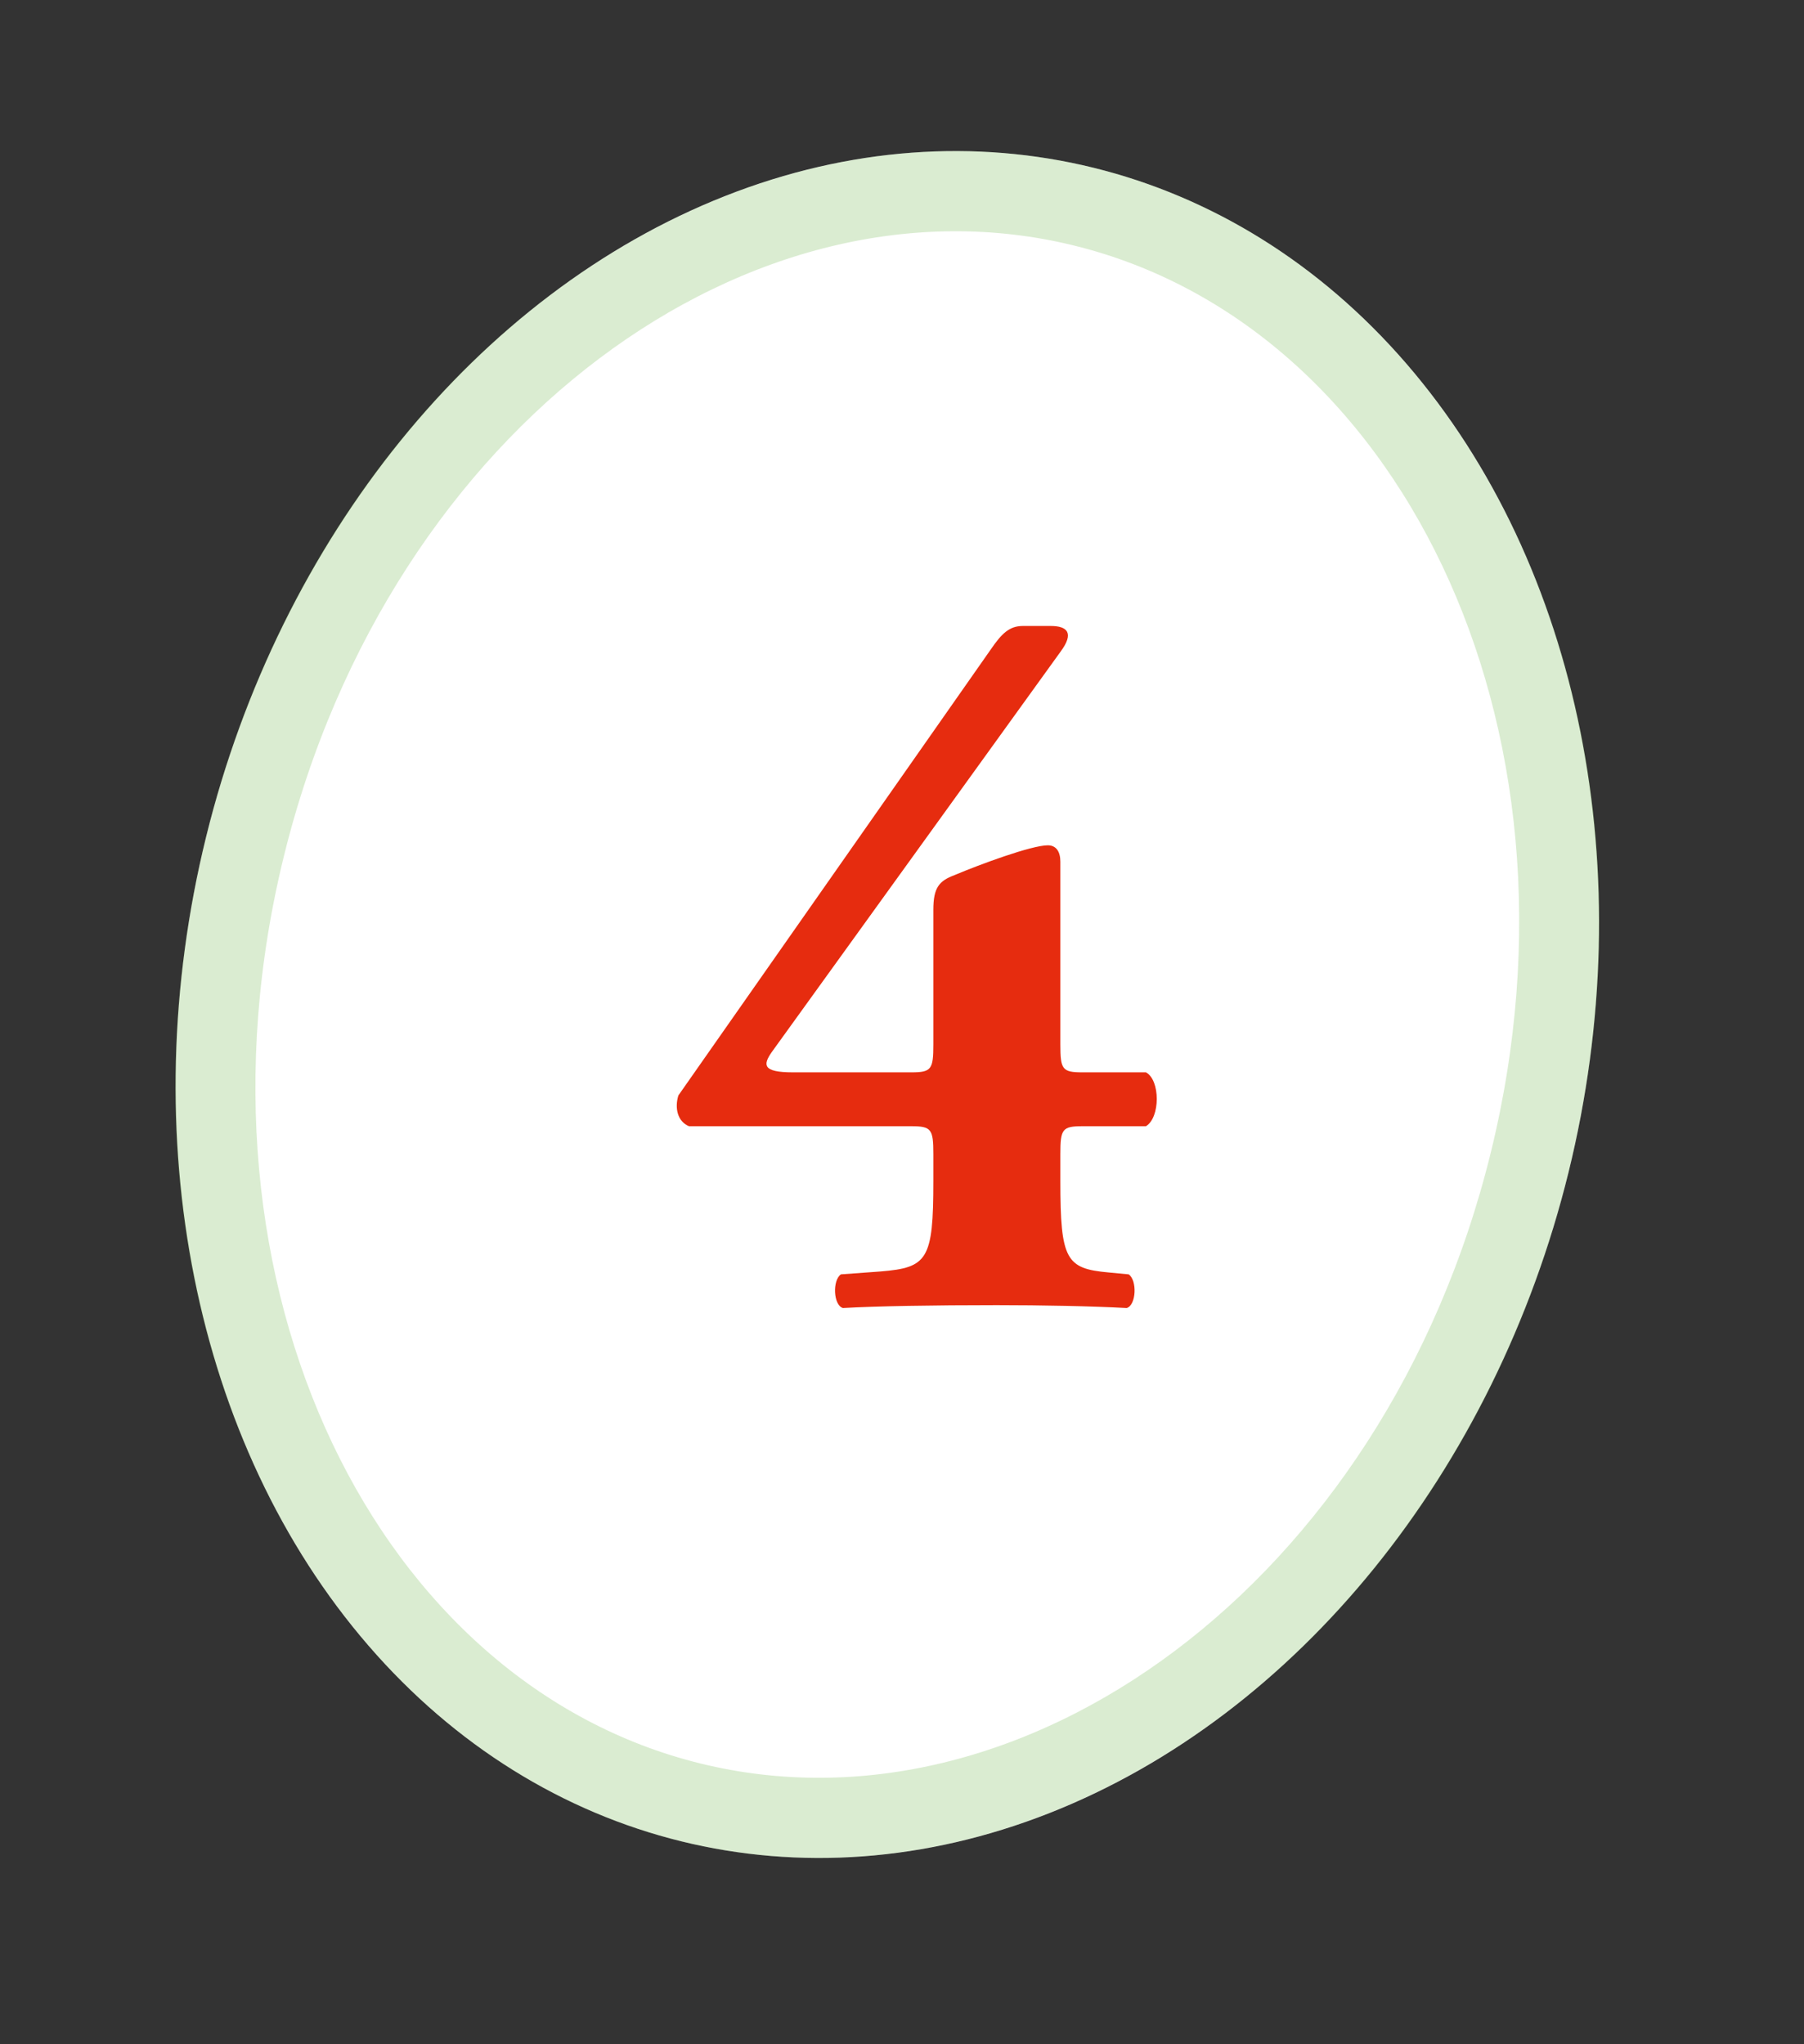
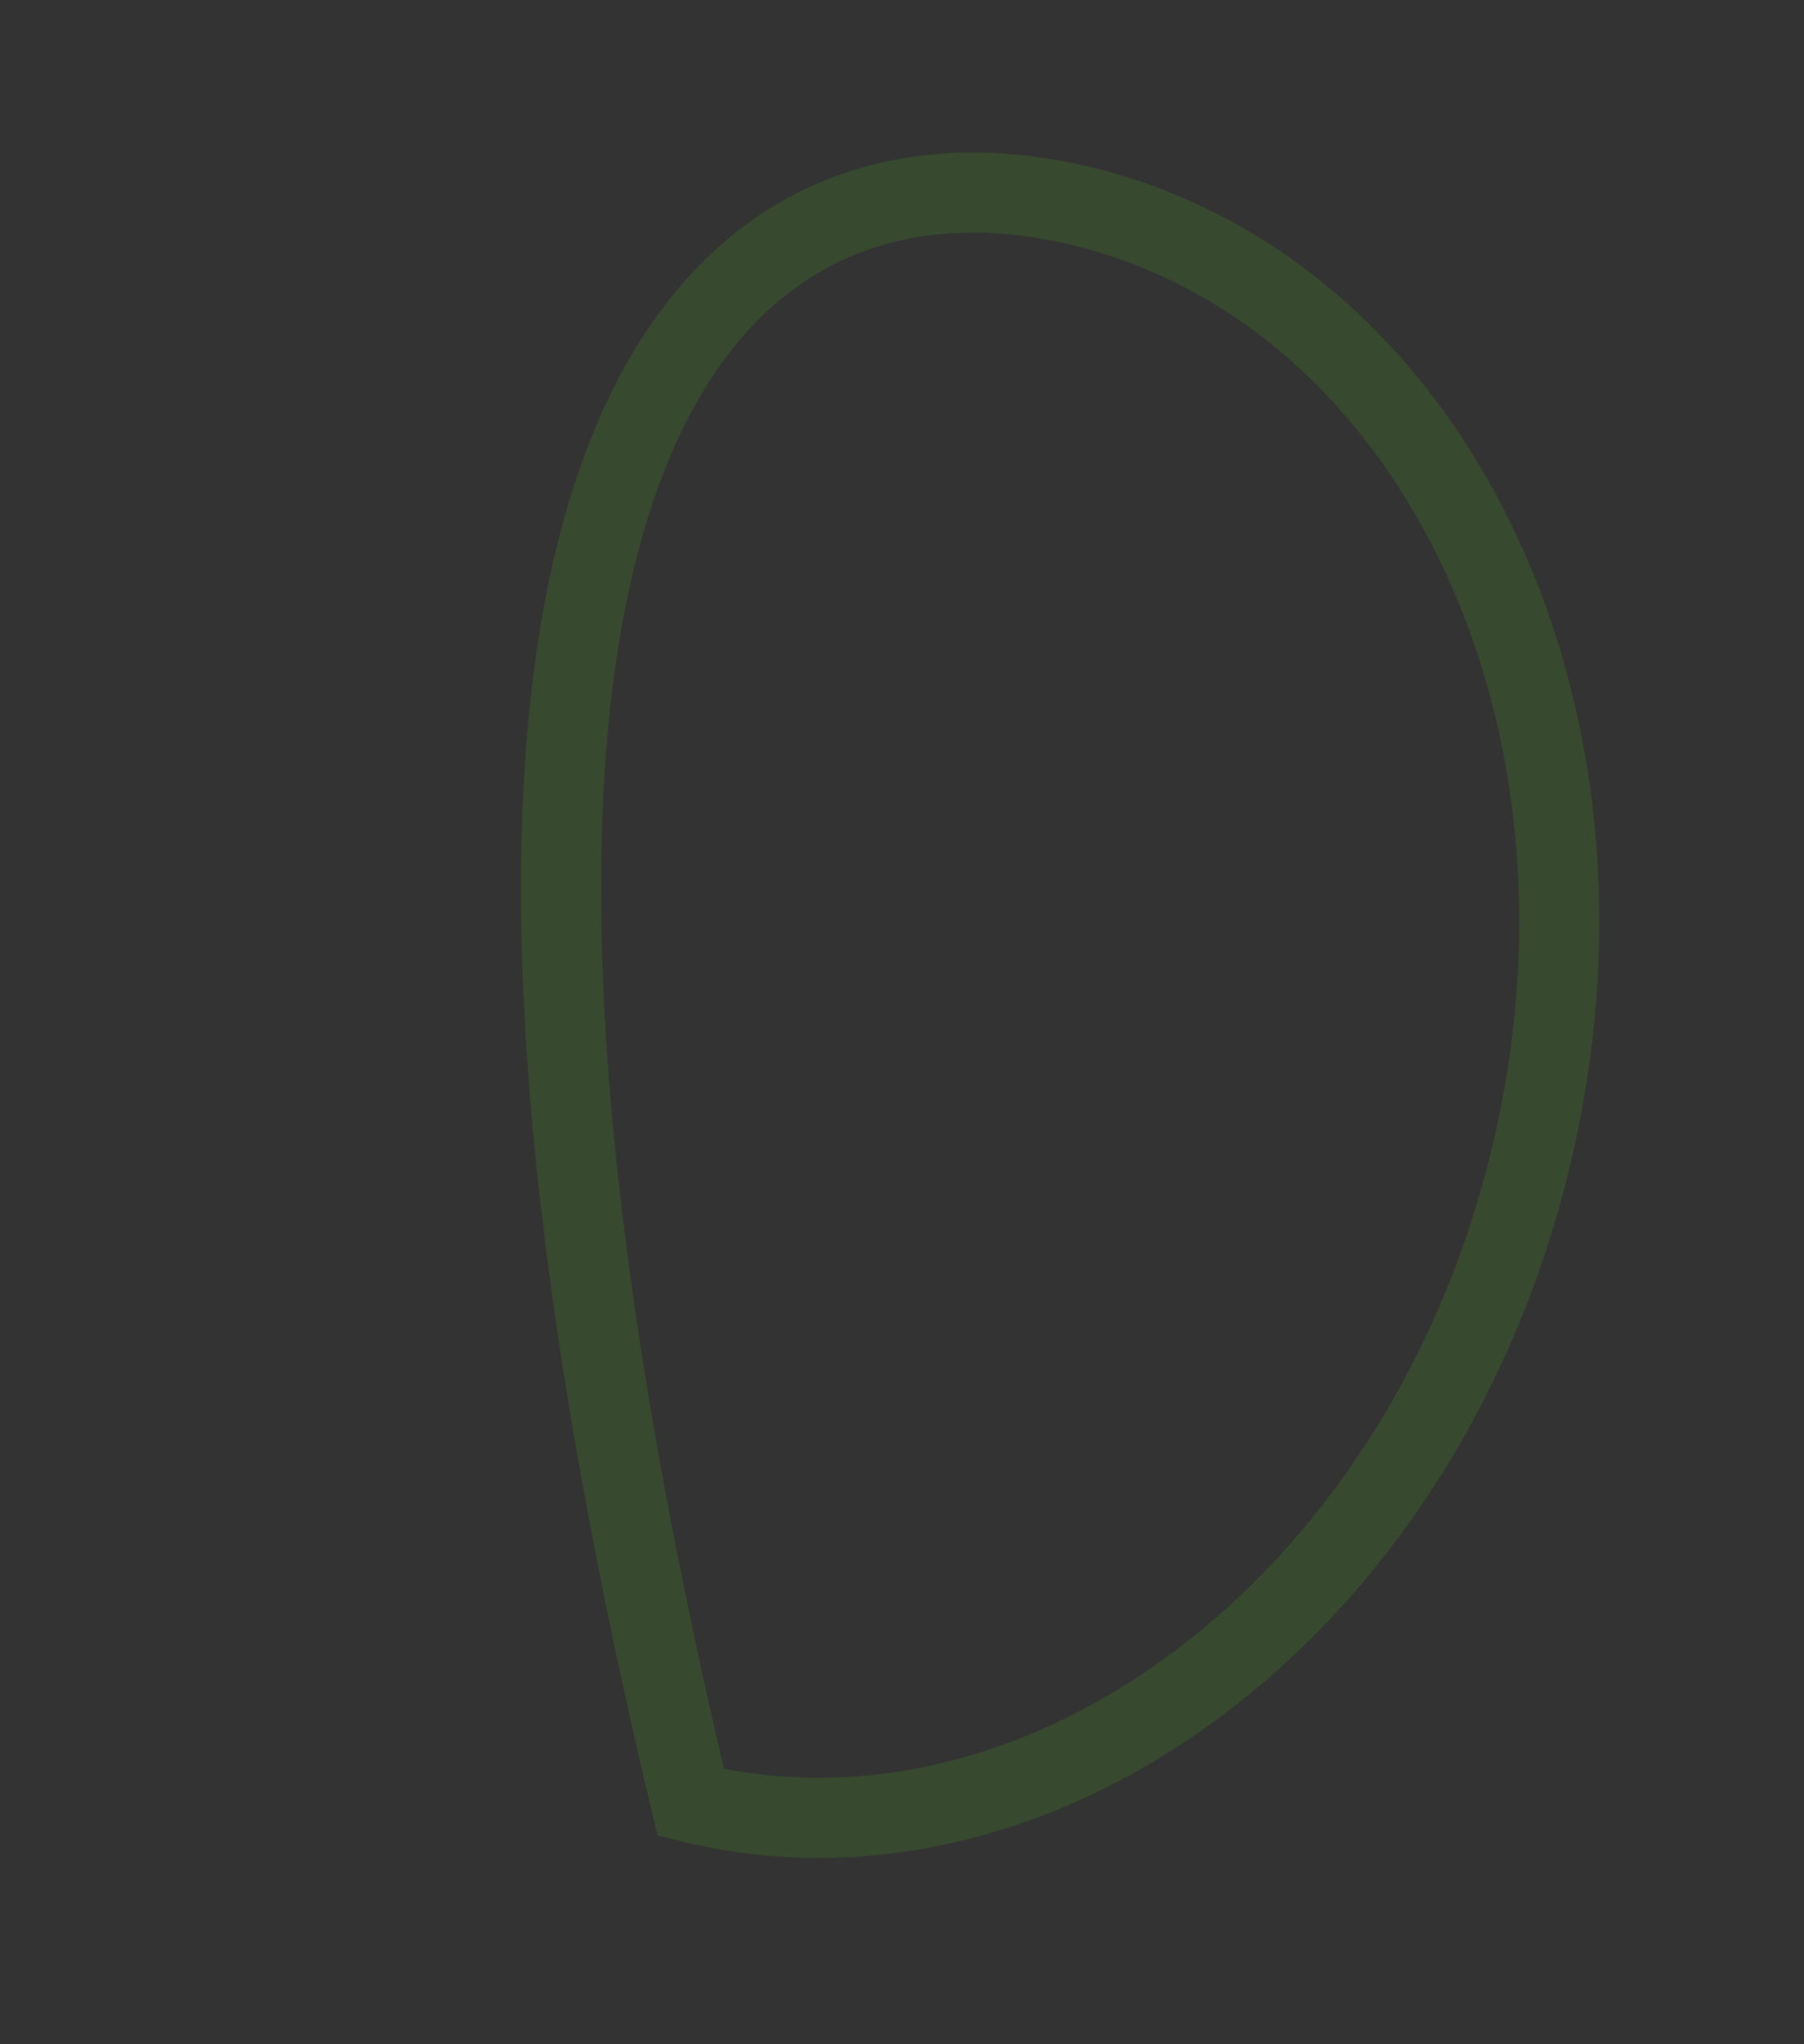
<svg xmlns="http://www.w3.org/2000/svg" width="45" height="51" viewBox="0 0 45 51" fill="none">
  <rect x="0" y="0" width="45" height="51" fill="#333333" stroke="none" />
-   <ellipse cx="22.134" cy="25.061" rx="17.5" ry="21.5" transform="rotate(13.835 22.134 25.061)" fill="white" />
-   <path d="M38.155 29.006C35.399 40.196 25.902 47.102 17.231 44.966C8.56 42.831 3.356 32.305 6.112 21.115C8.868 9.926 18.364 3.02 27.035 5.156C35.707 7.291 40.91 17.817 38.155 29.006Z" stroke="#47A41B" stroke-opacity="0.2" stroke-width="2" />
-   <path d="M23.282 29.465C23.282 31.433 23.137 31.625 21.962 31.721L20.977 31.793C20.762 31.937 20.785 32.561 21.026 32.633C21.841 32.585 23.282 32.561 24.866 32.561C25.97 32.561 27.241 32.585 28.105 32.633C28.346 32.561 28.369 31.937 28.154 31.793L27.649 31.745C26.593 31.649 26.45 31.433 26.45 29.465V28.793C26.45 28.169 26.497 28.097 27.002 28.097H28.585C28.945 27.881 28.945 26.945 28.585 26.753H27.002C26.497 26.753 26.45 26.681 26.45 26.057V21.497C26.45 21.257 26.354 21.089 26.137 21.089C25.73 21.089 24.433 21.569 23.809 21.833C23.425 21.977 23.282 22.145 23.282 22.697V26.057C23.282 26.681 23.233 26.753 22.73 26.753H19.777C19.009 26.753 19.034 26.561 19.25 26.249L26.45 16.265C26.809 15.785 26.617 15.617 26.209 15.617H25.514C25.177 15.617 24.985 15.809 24.721 16.193L16.922 27.329C16.826 27.641 16.898 27.977 17.186 28.097H22.73C23.233 28.097 23.282 28.169 23.282 28.793V29.465Z" fill="#E62C0F" />
+   <path d="M38.155 29.006C35.399 40.196 25.902 47.102 17.231 44.966C8.868 9.926 18.364 3.02 27.035 5.156C35.707 7.291 40.91 17.817 38.155 29.006Z" stroke="#47A41B" stroke-opacity="0.2" stroke-width="2" />
</svg>